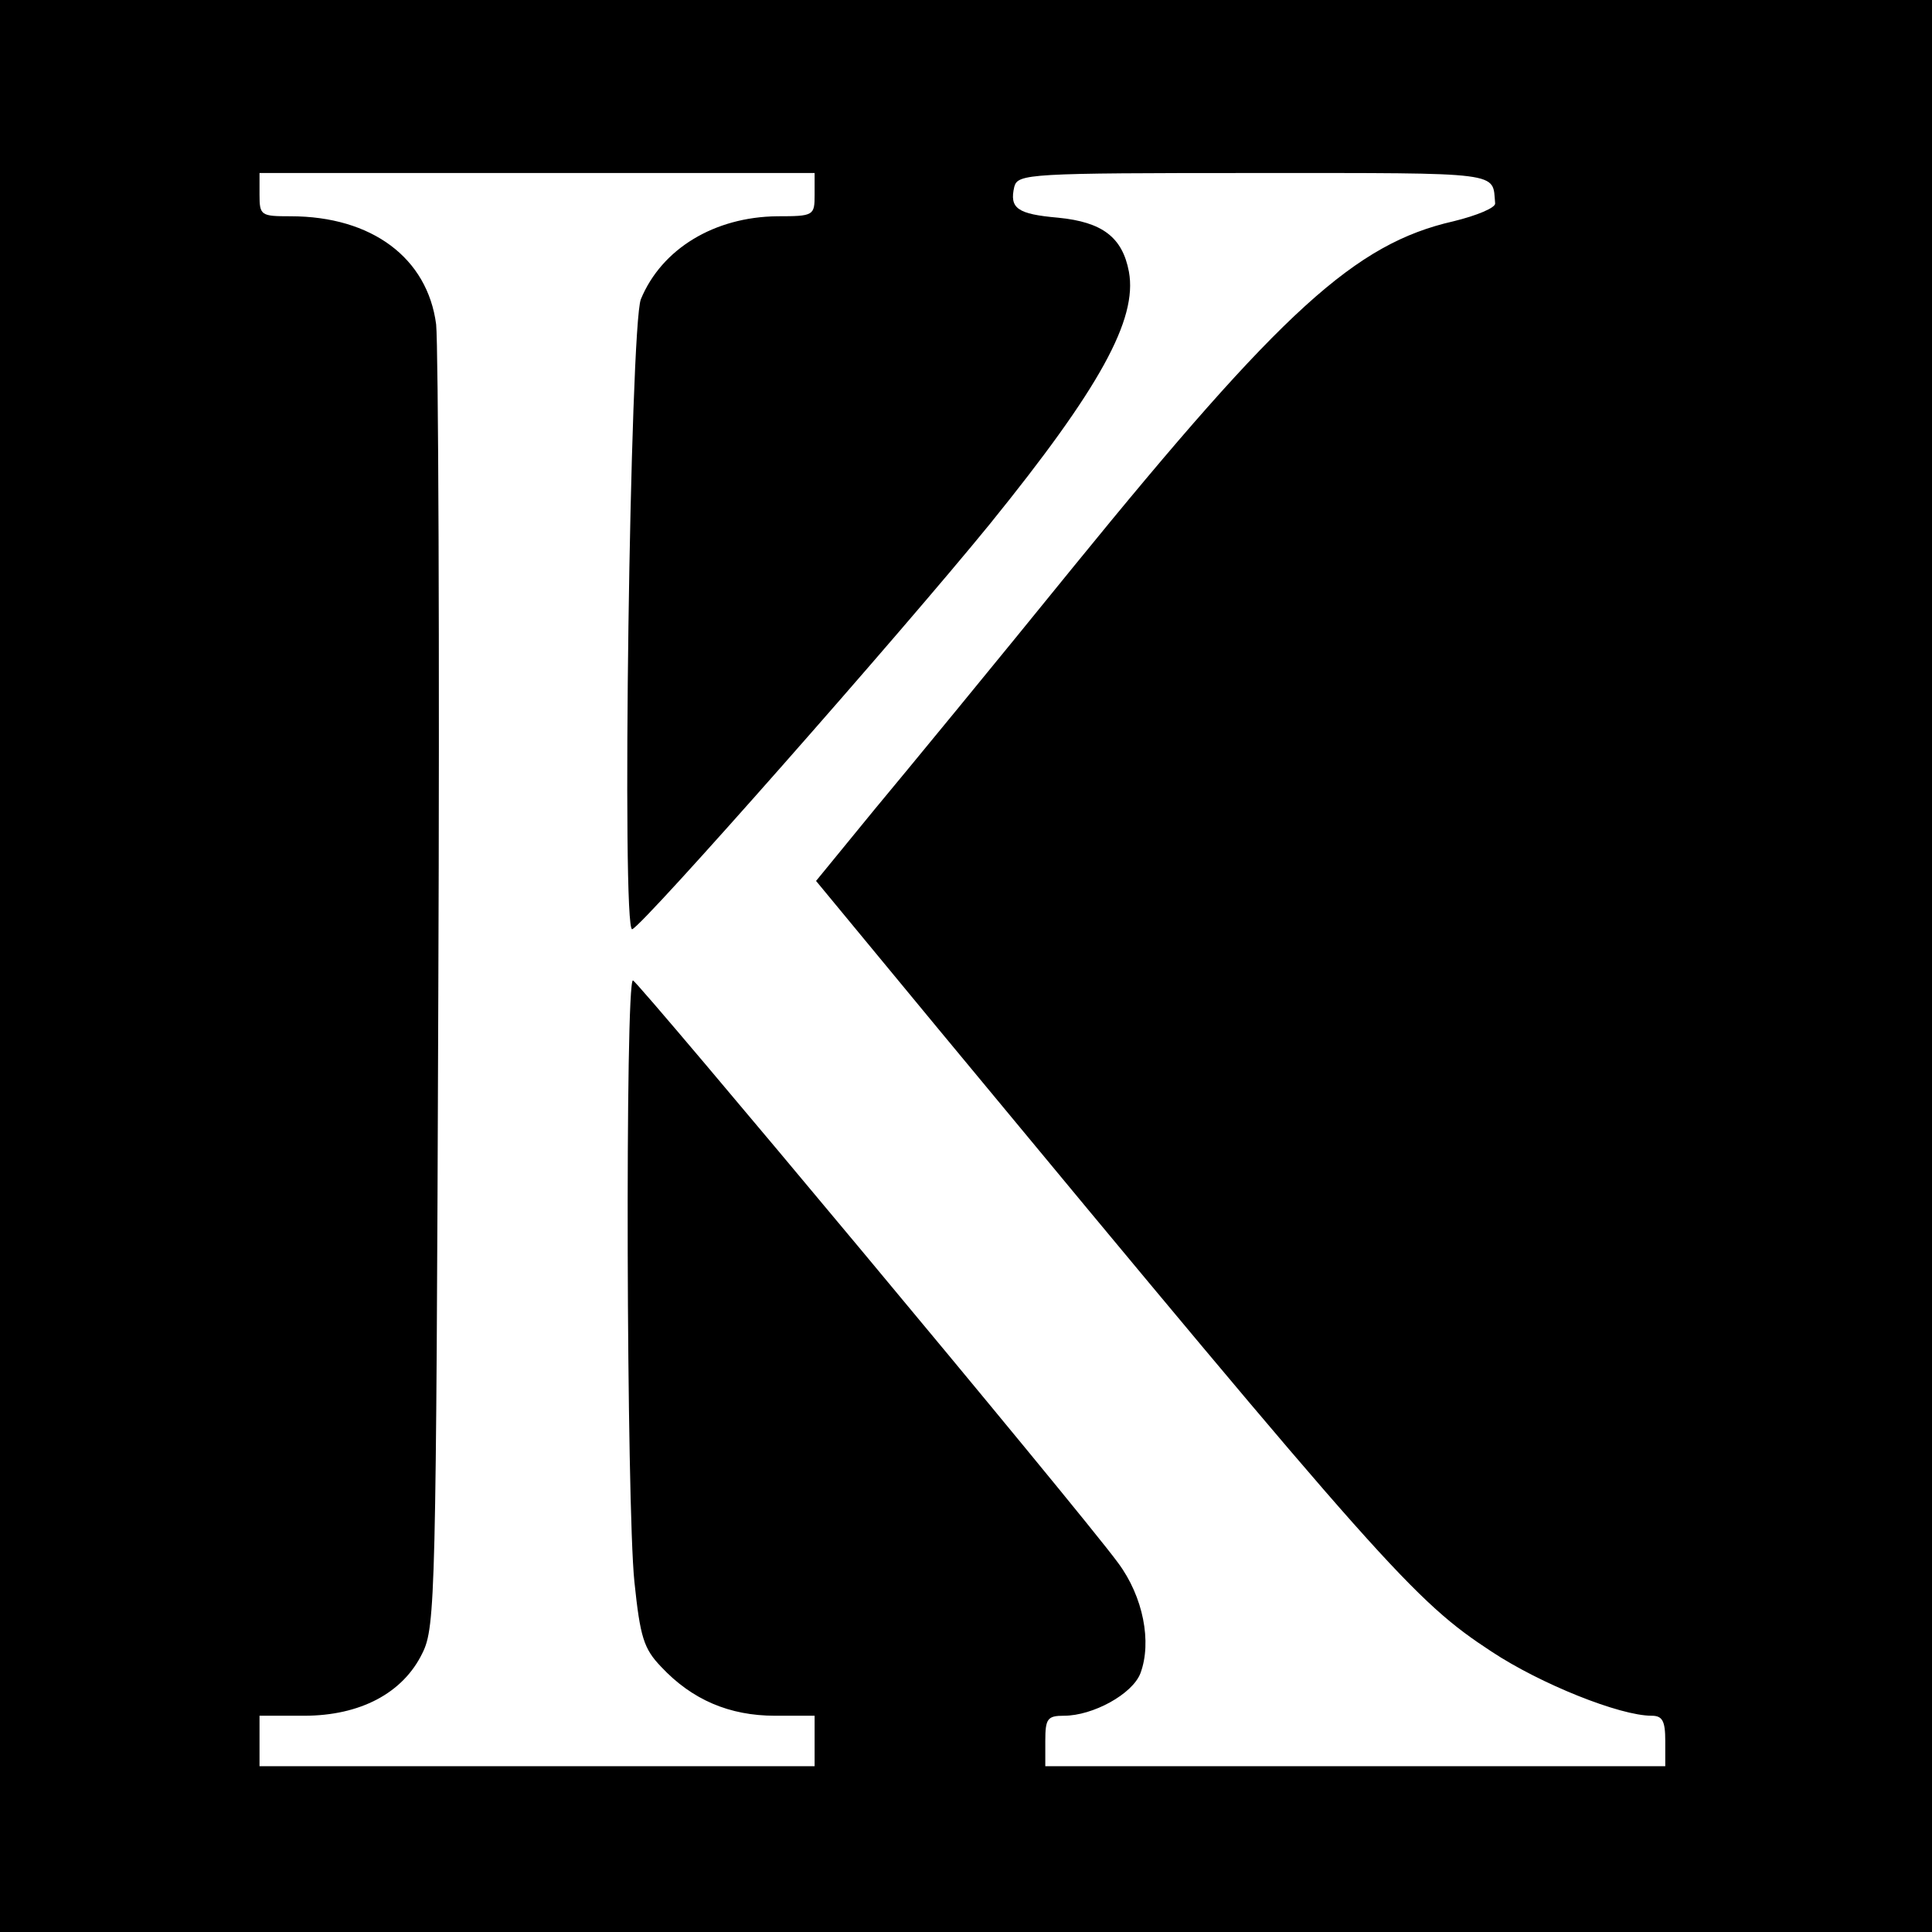
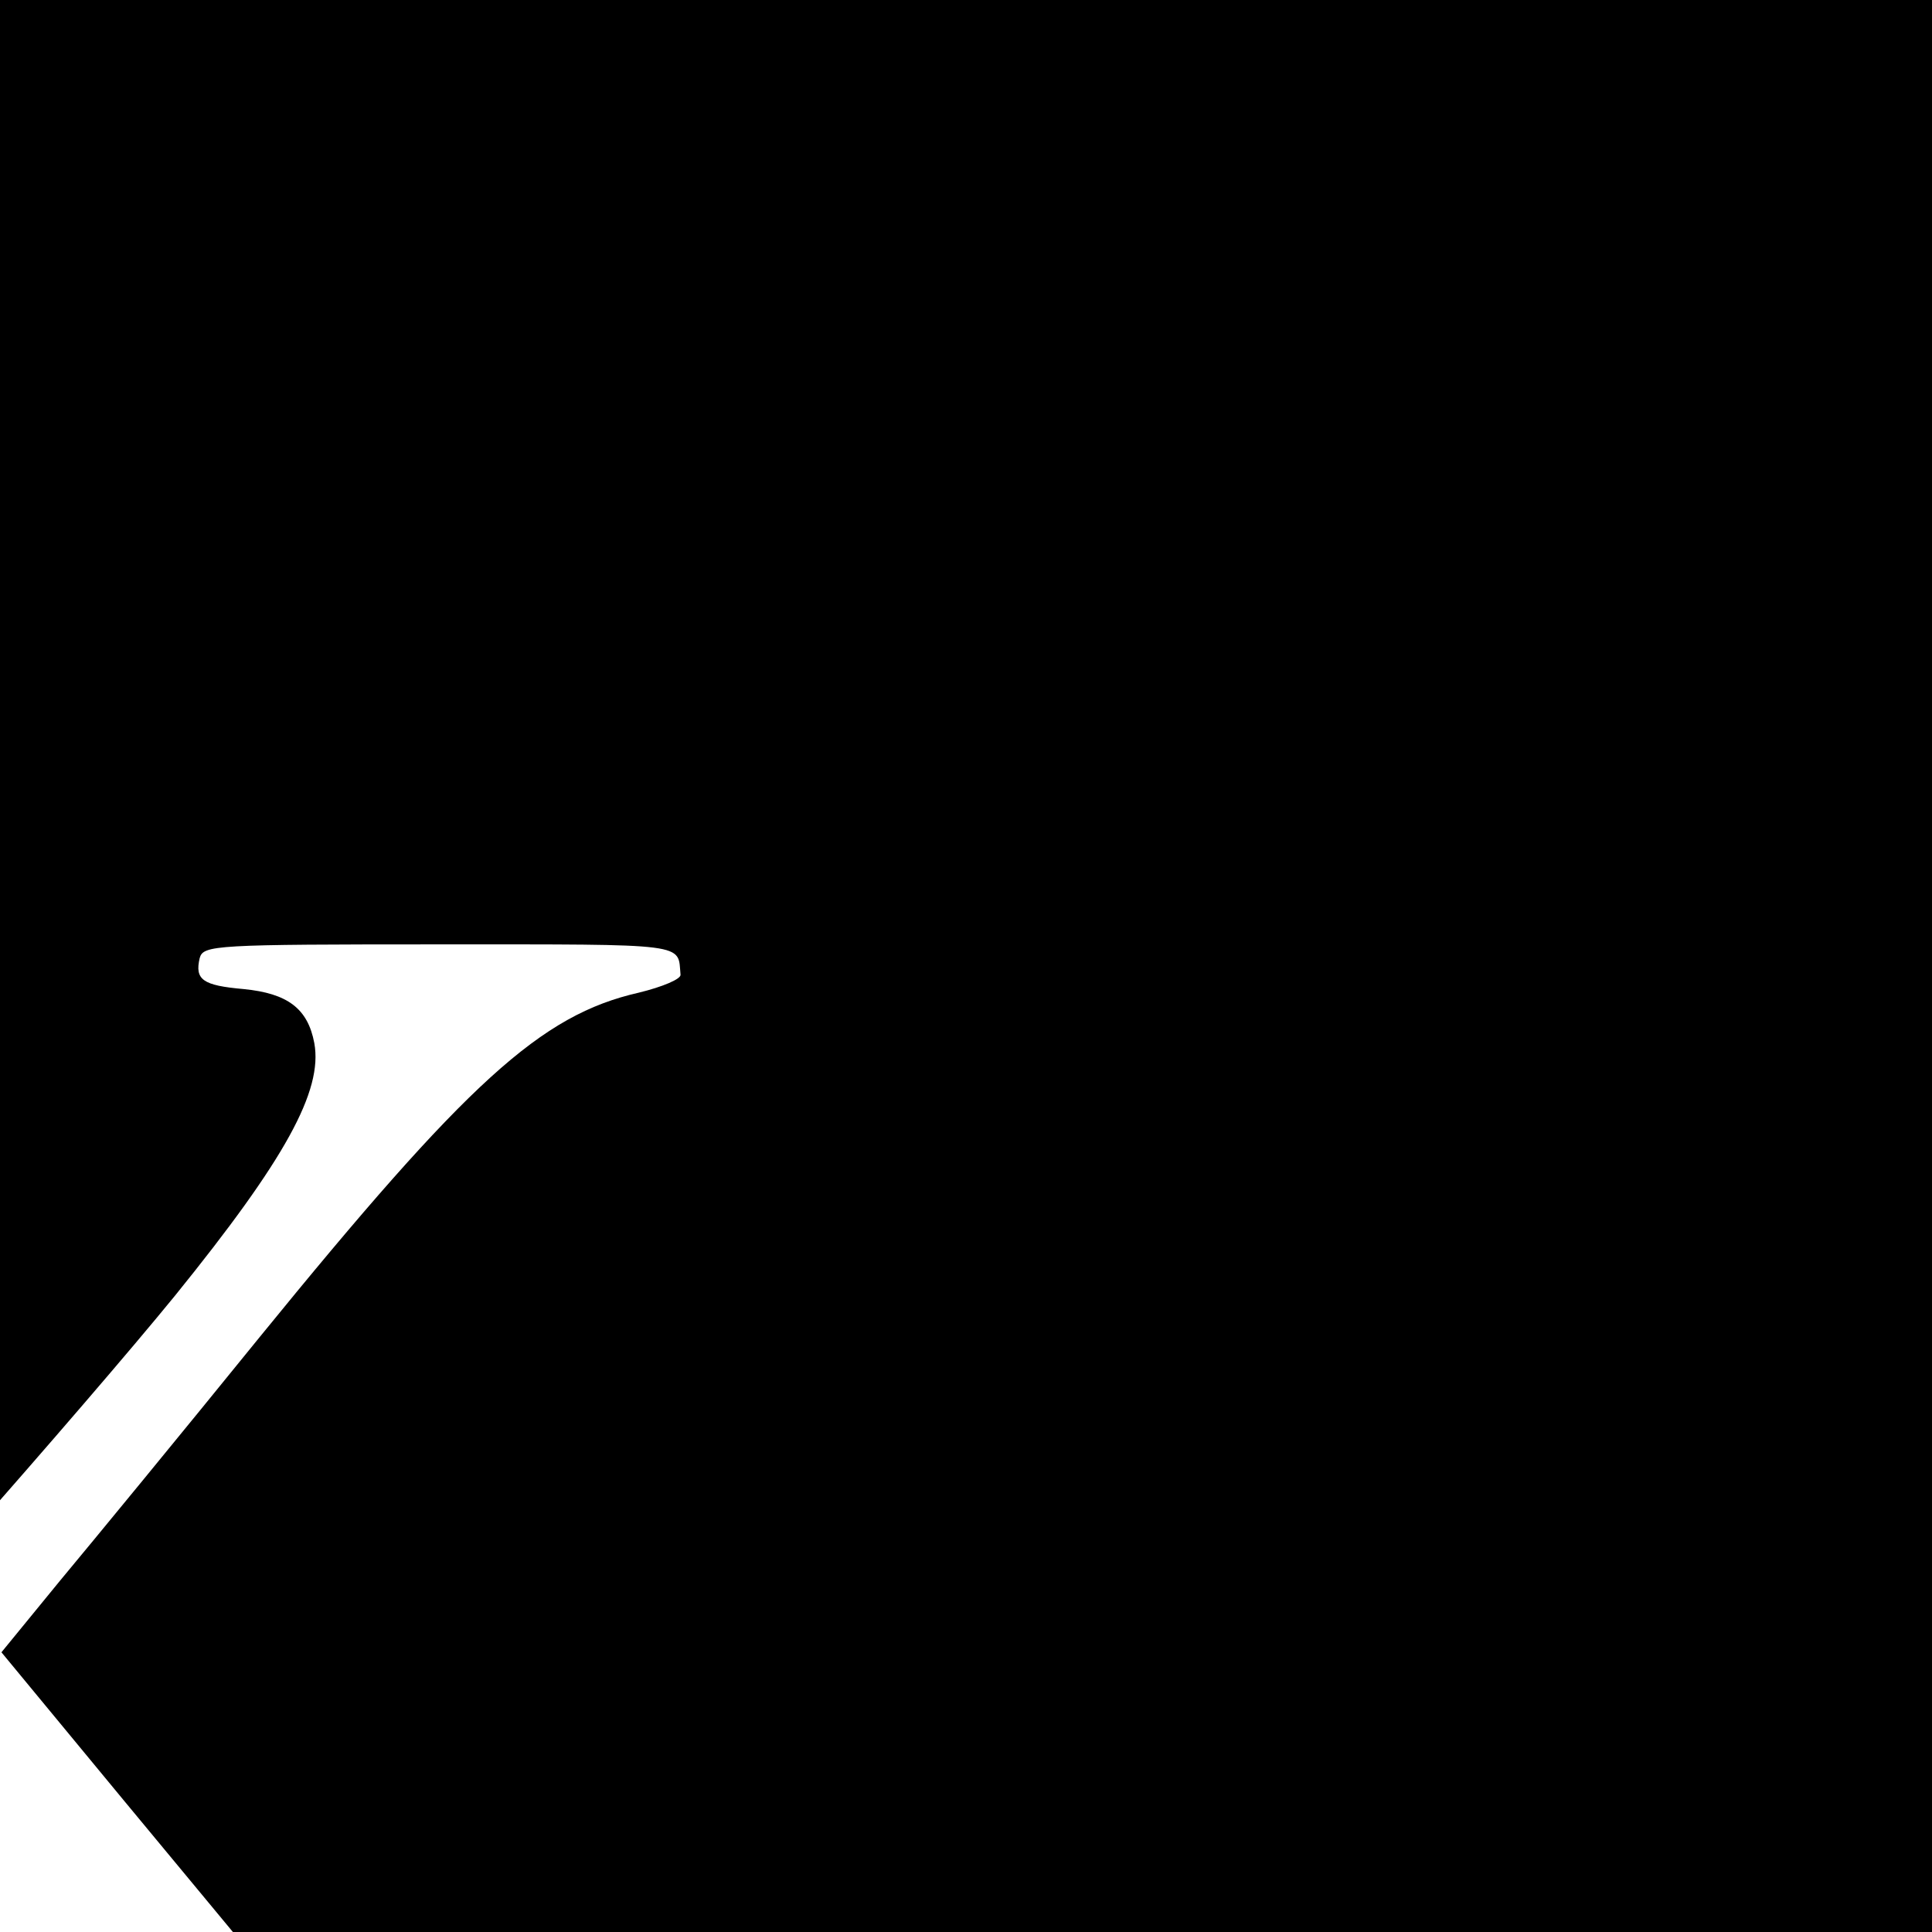
<svg xmlns="http://www.w3.org/2000/svg" version="1.0" width="268pt" height="268pt" viewBox="0 0 268 268" preserveAspectRatio="xMidYMid meet">
  <g transform="translate(0,268) scale(0.1,-0.1)" fill="#000000" stroke="none">
-     <path d="M0 1340 l0 -1340 1340 0 1340 0 0 1340 0 1340 -1340 0 -1340 0 0 -1340z m1130 1070 c0 -29 -1 -30 -52 -30 -87 -1 -160 -45 -189 -115 -15 -37 -27 -880 -12 -874 17 7 373 411 496 562 153 189 205 284 193 350 -9 48 -37 69 -98 75 -57 5 -68 13 -61 43 5 18 20 19 334 19 348 0 329 2 333 -42 1 -6 -25 -17 -58 -25 -136 -31 -237 -123 -526 -478 -107 -132 -232 -284 -277 -338 l-81 -99 171 -207 c617 -745 659 -792 766 -862 68 -45 178 -89 222 -89 15 0 19 -7 19 -35 l0 -35 -430 0 -430 0 0 35 c0 31 3 35 26 35 40 0 95 30 106 59 16 43 4 106 -31 153 -55 75 -666 807 -673 808 -11 0 -9 -728 2 -834 8 -77 13 -93 37 -118 43 -46 95 -68 158 -68 l55 0 0 -35 0 -35 -385 0 -385 0 0 35 0 35 62 0 c77 0 137 31 164 87 18 36 19 80 22 913 2 481 0 900 -3 930 -12 92 -89 150 -202 150 -41 0 -43 1 -43 30 l0 30 385 0 385 0 0 -30z" />
+     <path d="M0 1340 l0 -1340 1340 0 1340 0 0 1340 0 1340 -1340 0 -1340 0 0 -1340z c0 -29 -1 -30 -52 -30 -87 -1 -160 -45 -189 -115 -15 -37 -27 -880 -12 -874 17 7 373 411 496 562 153 189 205 284 193 350 -9 48 -37 69 -98 75 -57 5 -68 13 -61 43 5 18 20 19 334 19 348 0 329 2 333 -42 1 -6 -25 -17 -58 -25 -136 -31 -237 -123 -526 -478 -107 -132 -232 -284 -277 -338 l-81 -99 171 -207 c617 -745 659 -792 766 -862 68 -45 178 -89 222 -89 15 0 19 -7 19 -35 l0 -35 -430 0 -430 0 0 35 c0 31 3 35 26 35 40 0 95 30 106 59 16 43 4 106 -31 153 -55 75 -666 807 -673 808 -11 0 -9 -728 2 -834 8 -77 13 -93 37 -118 43 -46 95 -68 158 -68 l55 0 0 -35 0 -35 -385 0 -385 0 0 35 0 35 62 0 c77 0 137 31 164 87 18 36 19 80 22 913 2 481 0 900 -3 930 -12 92 -89 150 -202 150 -41 0 -43 1 -43 30 l0 30 385 0 385 0 0 -30z" />
  </g>
</svg>